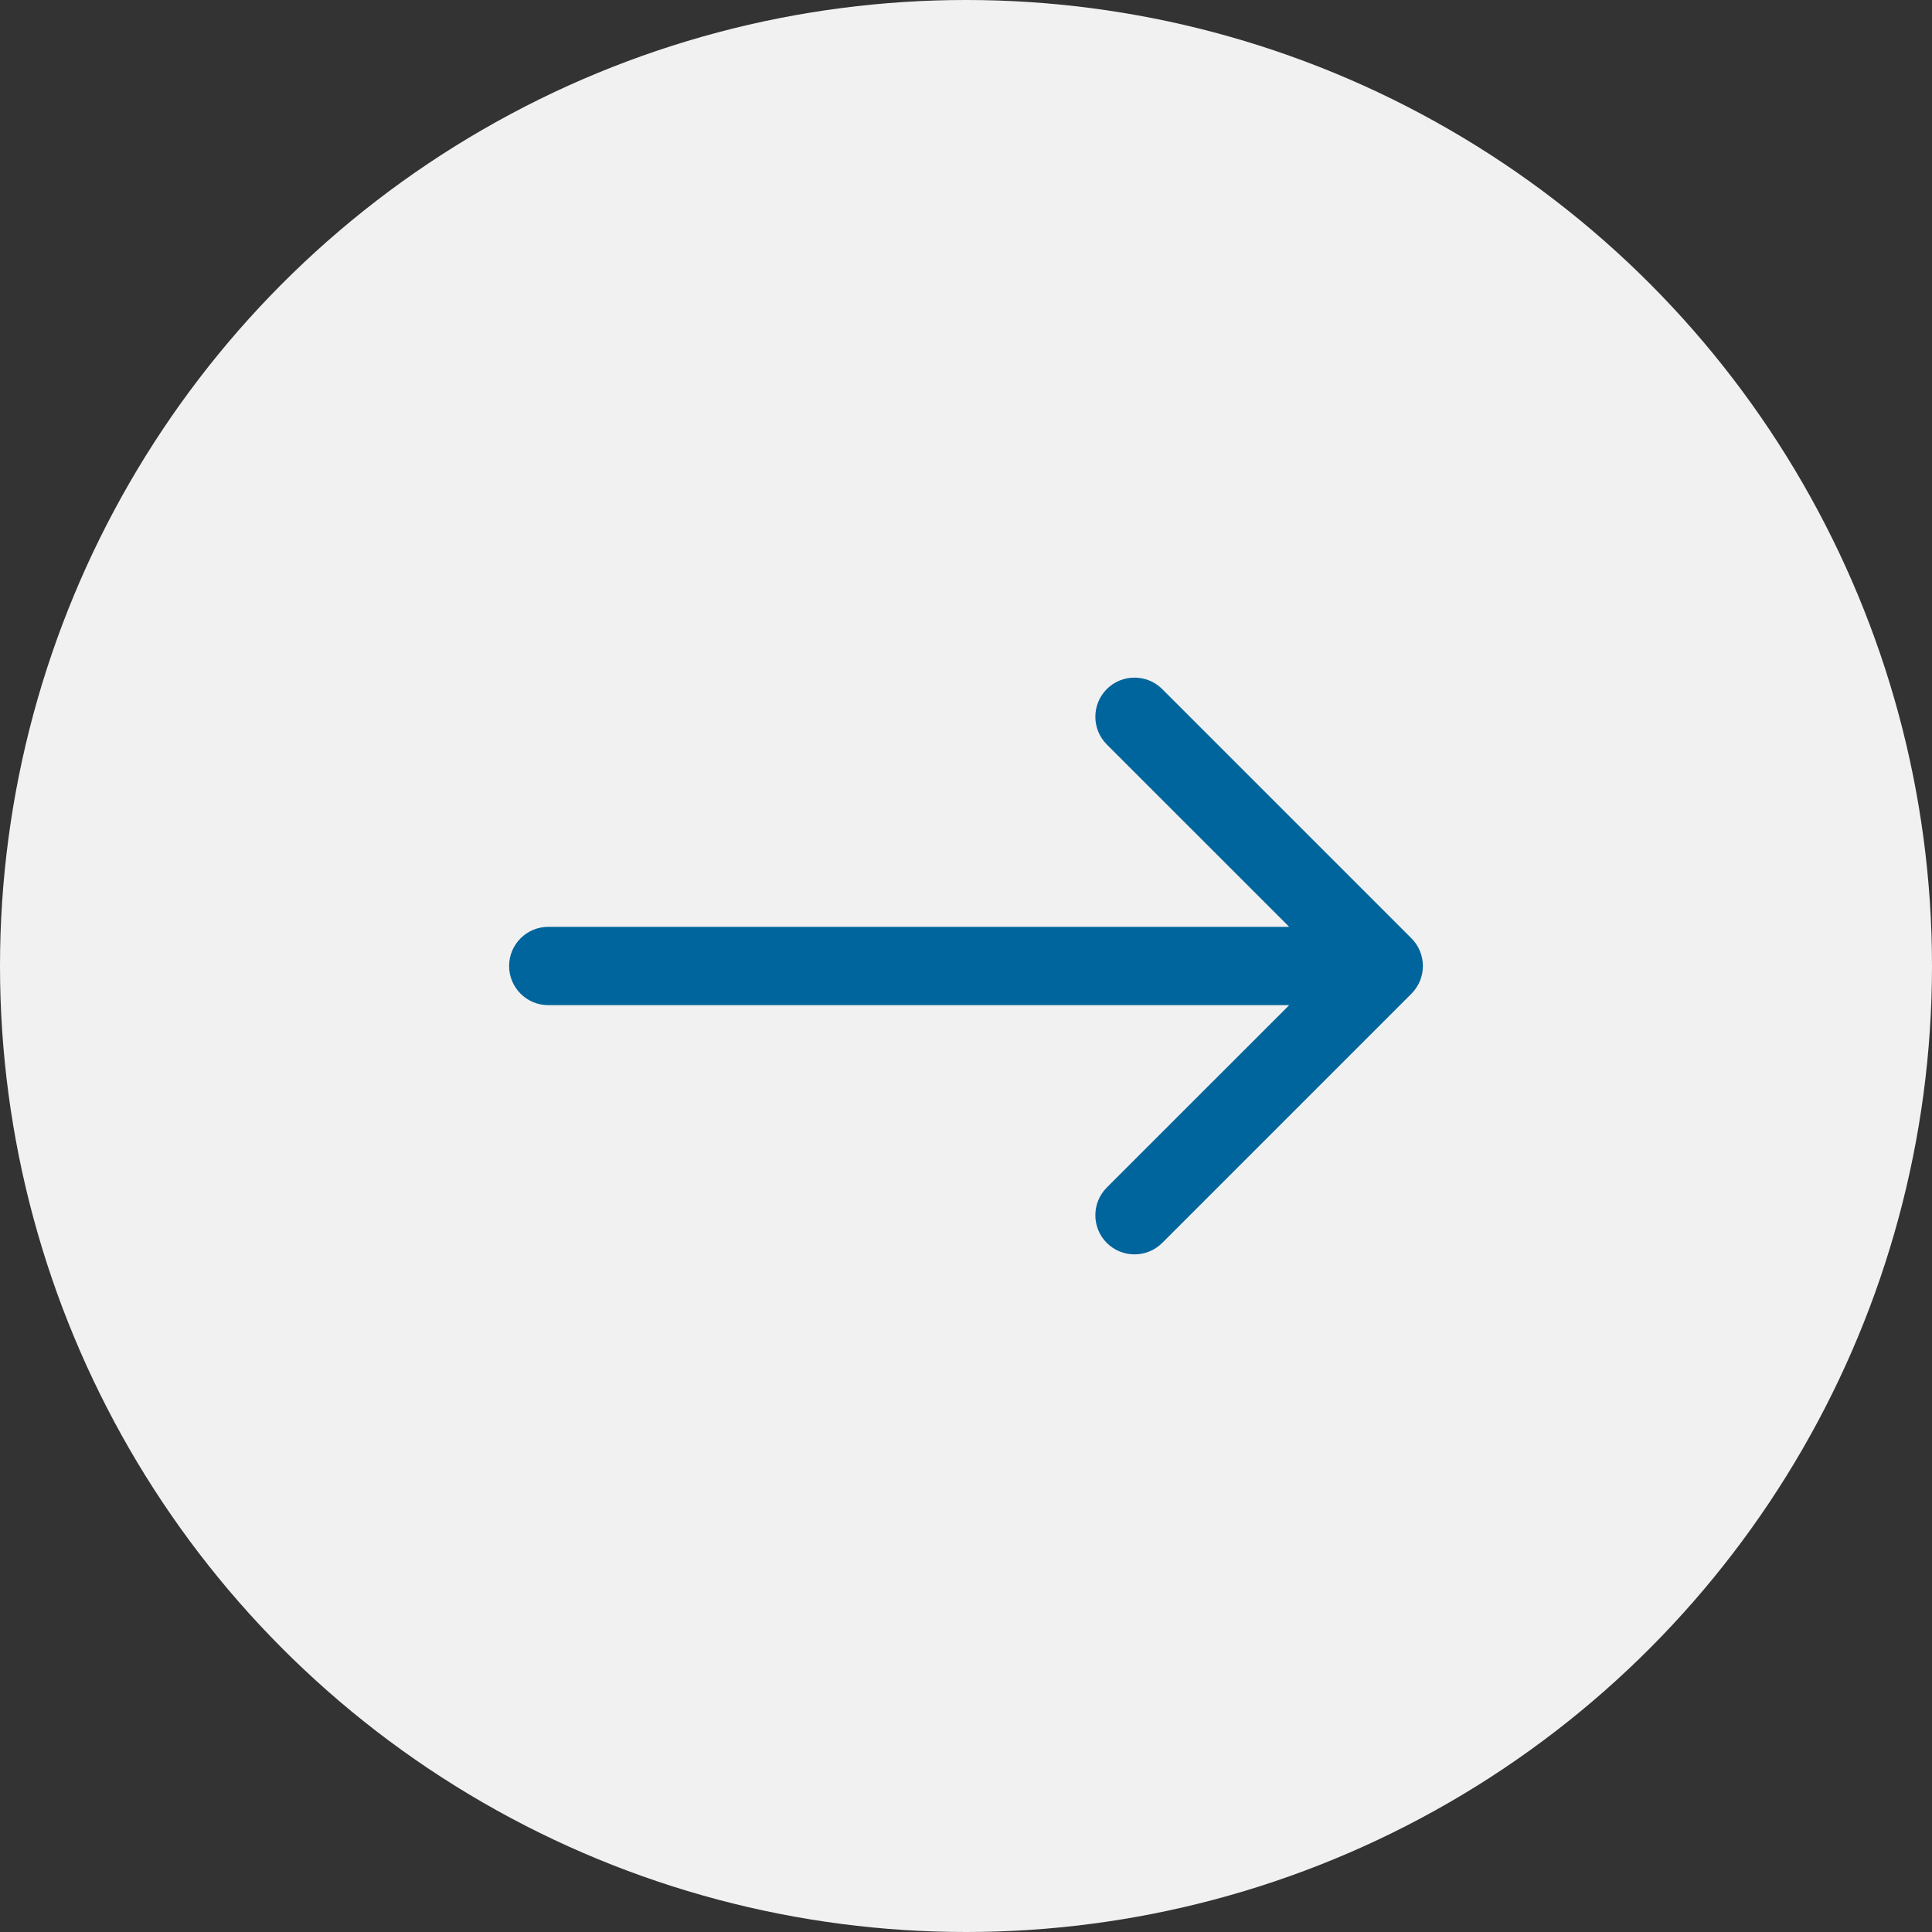
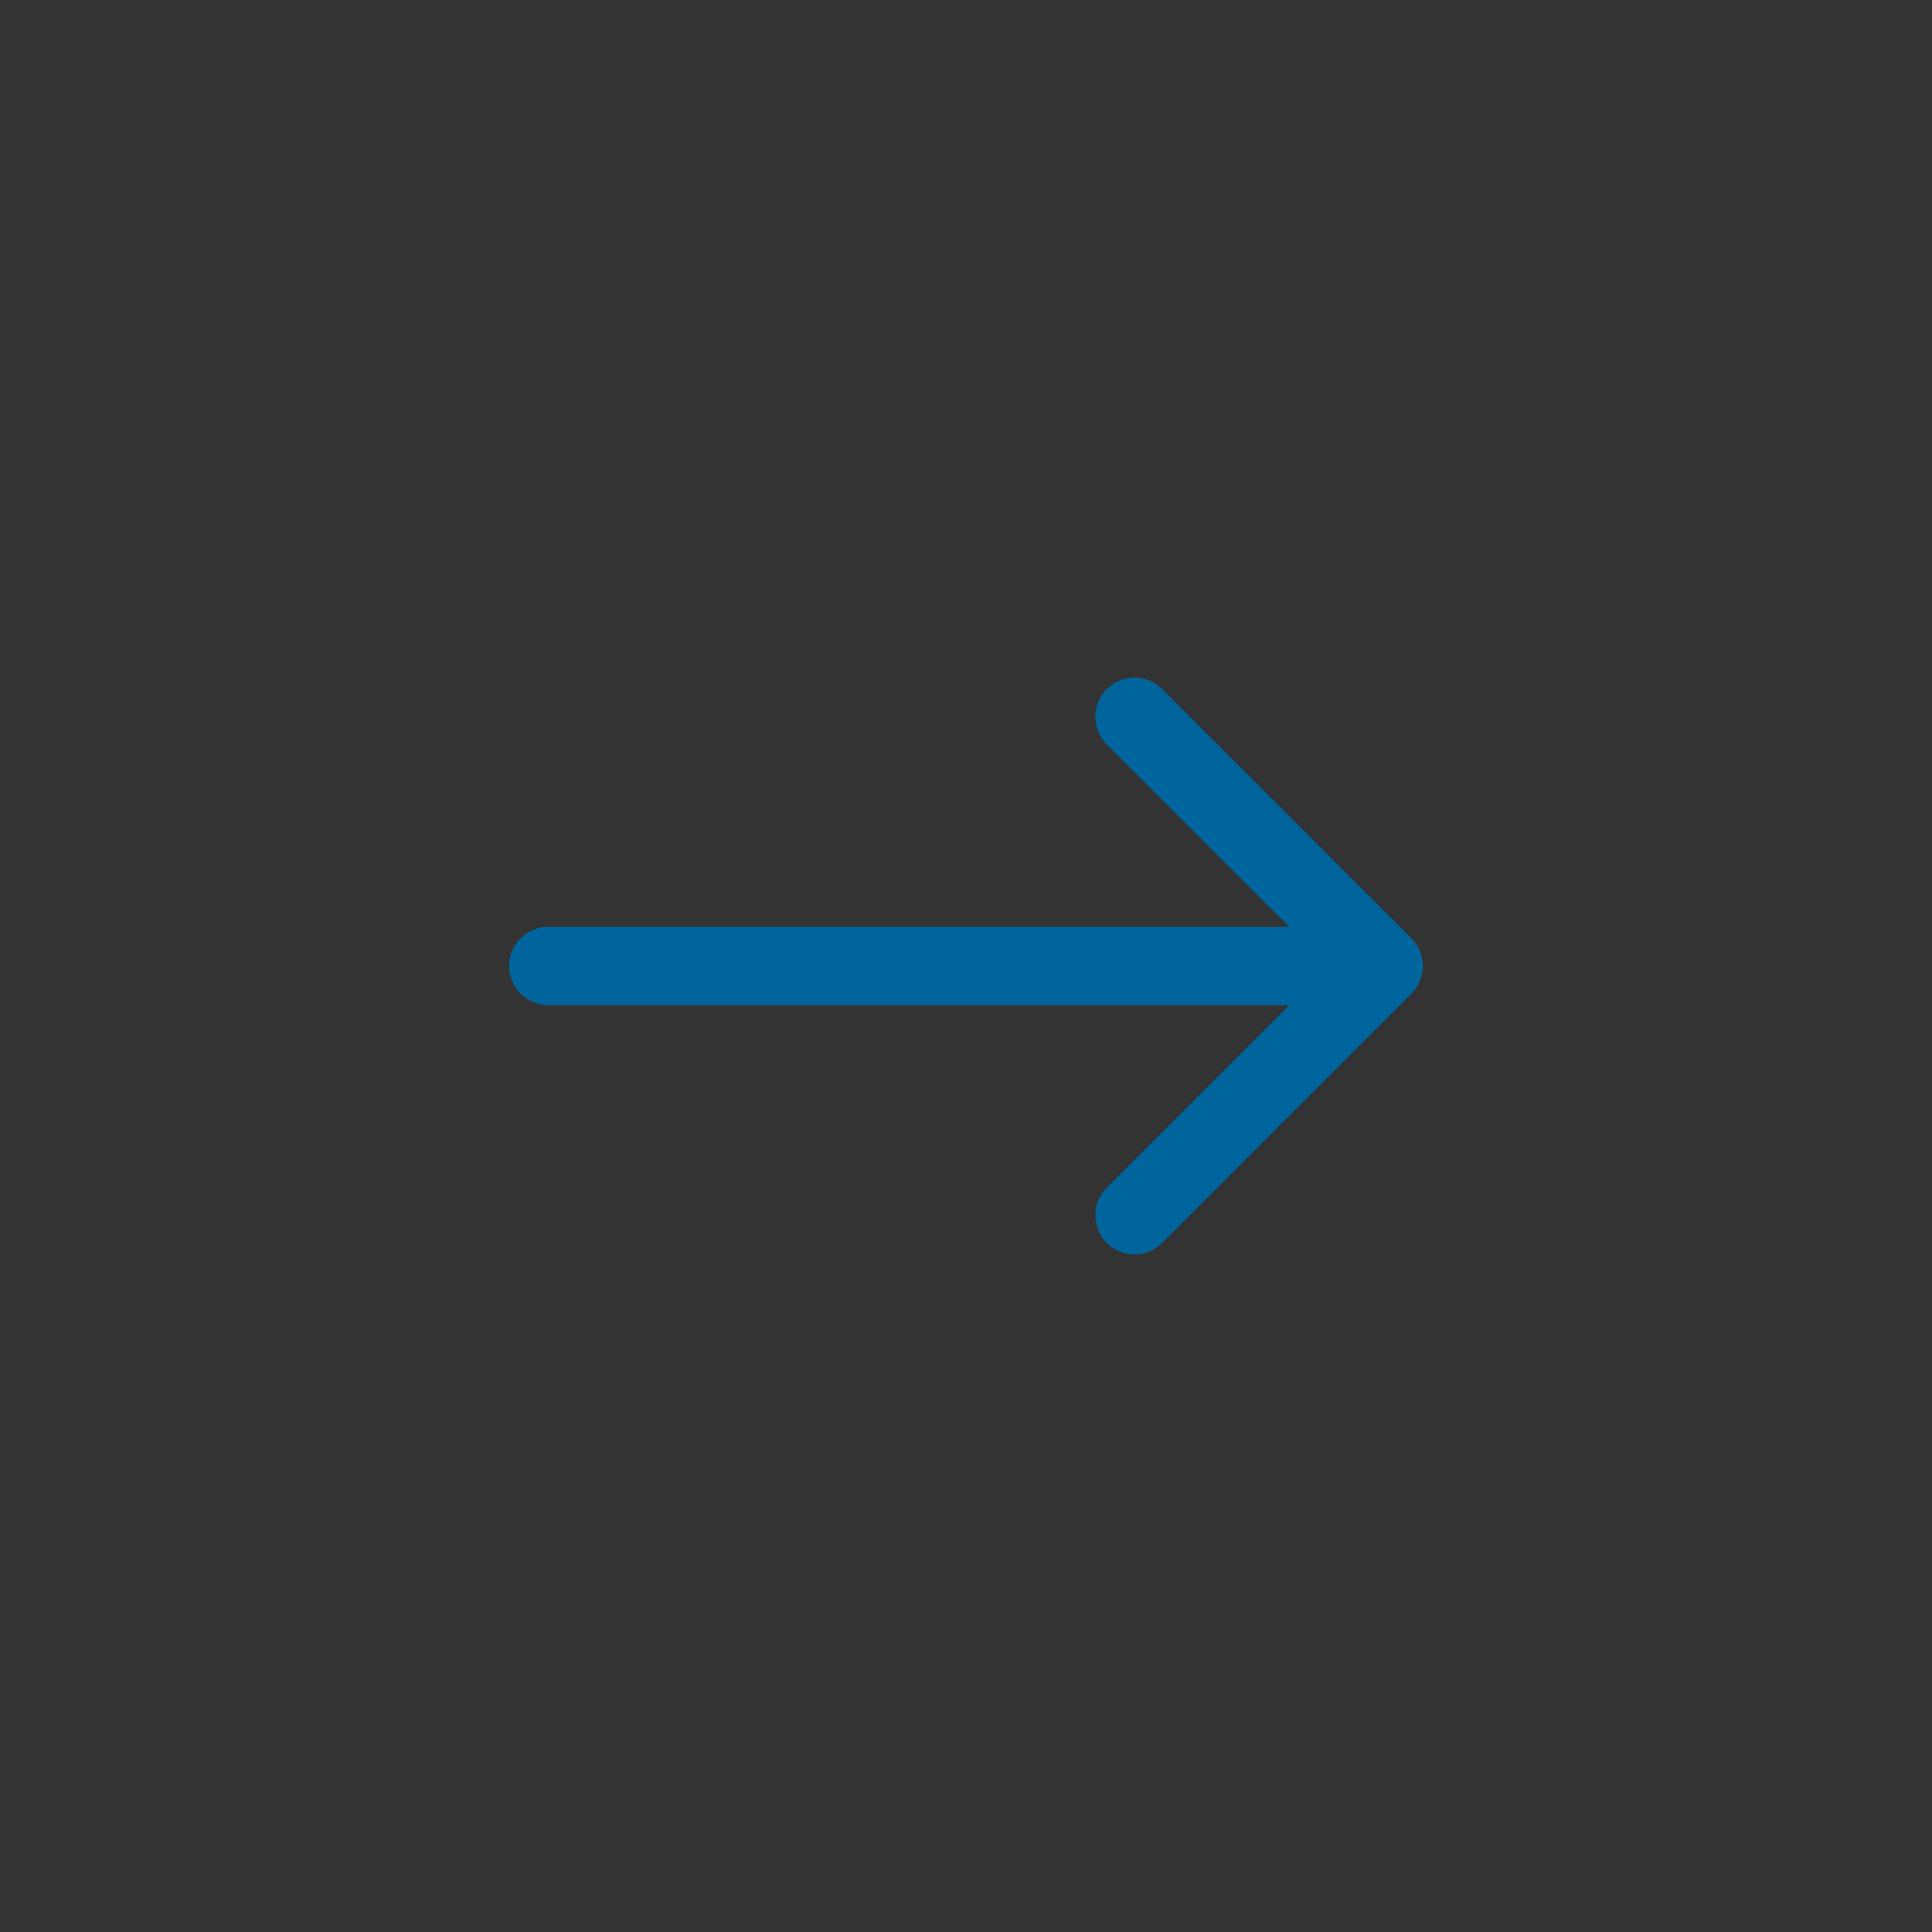
<svg xmlns="http://www.w3.org/2000/svg" width="74" height="74" viewBox="0 0 74 74" fill="none">
  <rect x="0" y="0" width="74" height="74" fill="#333333" stroke="none" />
-   <circle cx="37" cy="37" r="37" fill="#F1F1F1" />
  <path d="M21 35.5C20.172 35.5 19.5 36.172 19.5 37C19.5 37.828 20.172 38.5 21 38.5L21 35.5ZM54.061 38.061C54.646 37.475 54.646 36.525 54.061 35.939L44.515 26.393C43.929 25.808 42.979 25.808 42.393 26.393C41.808 26.979 41.808 27.929 42.393 28.515L50.879 37L42.393 45.485C41.808 46.071 41.808 47.021 42.393 47.607C42.979 48.192 43.929 48.192 44.515 47.607L54.061 38.061ZM21 38.5L53 38.5L53 35.5L21 35.5L21 38.5Z" fill="#00659C" />
</svg>